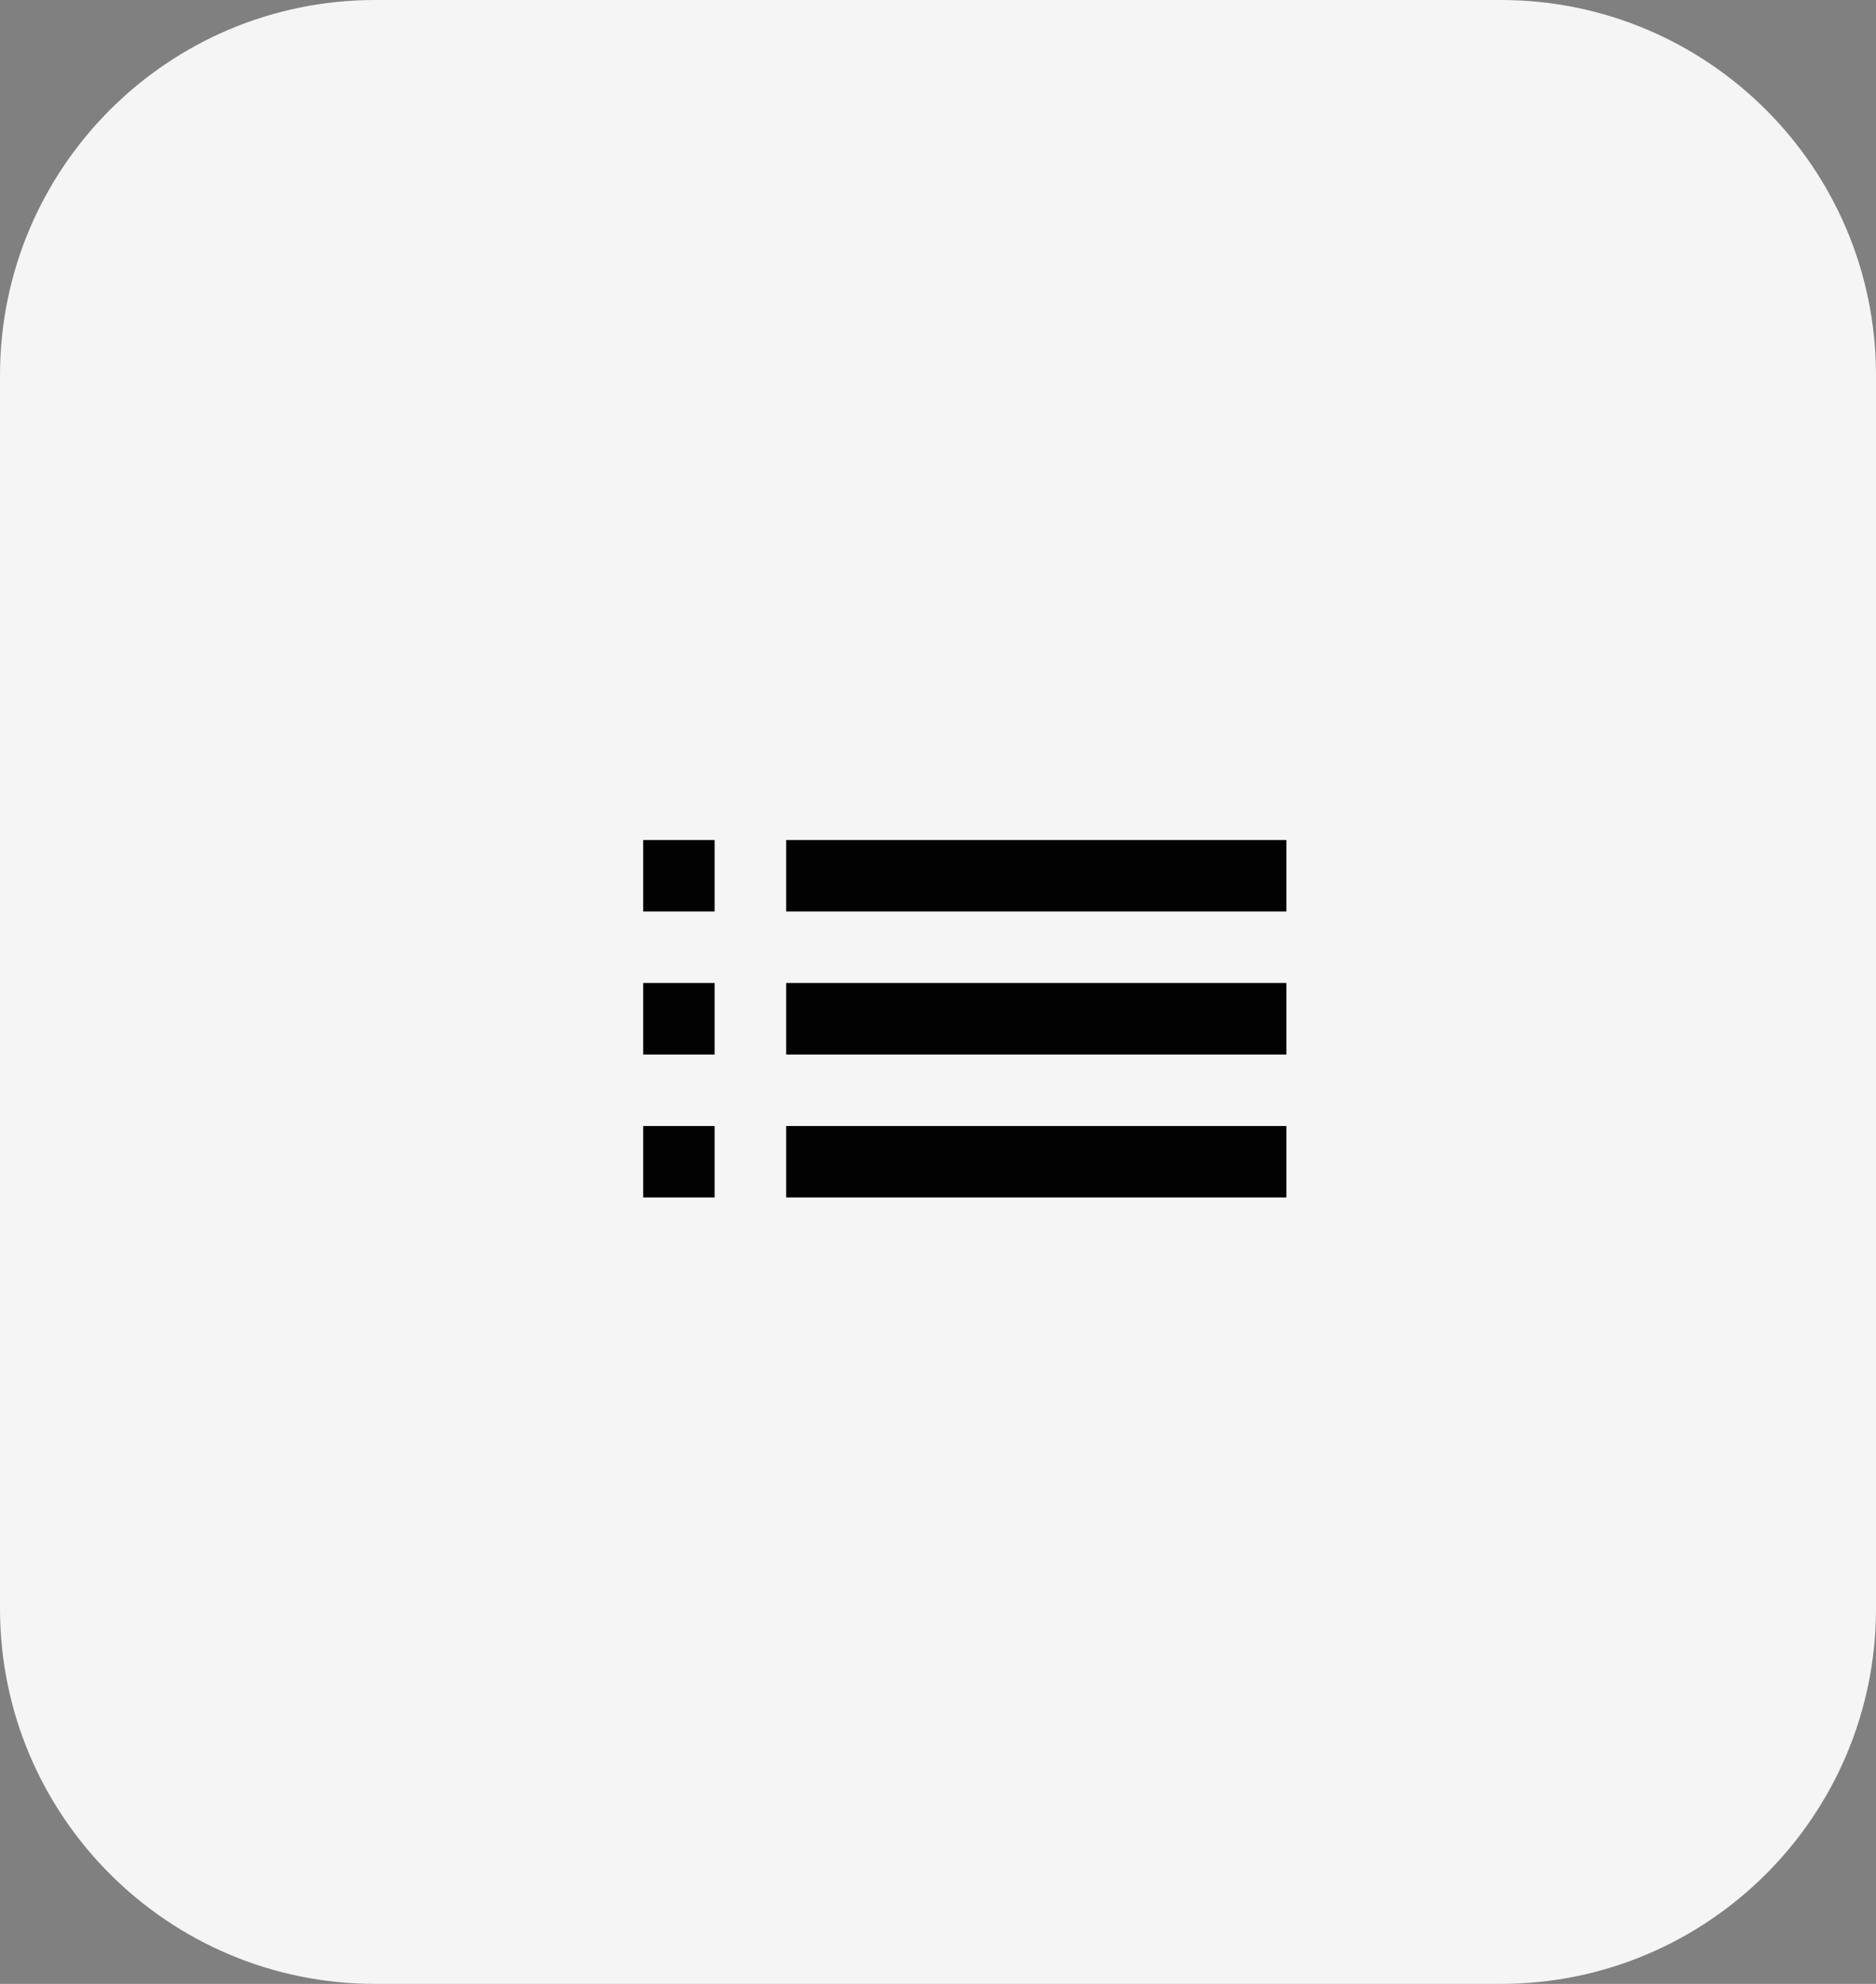
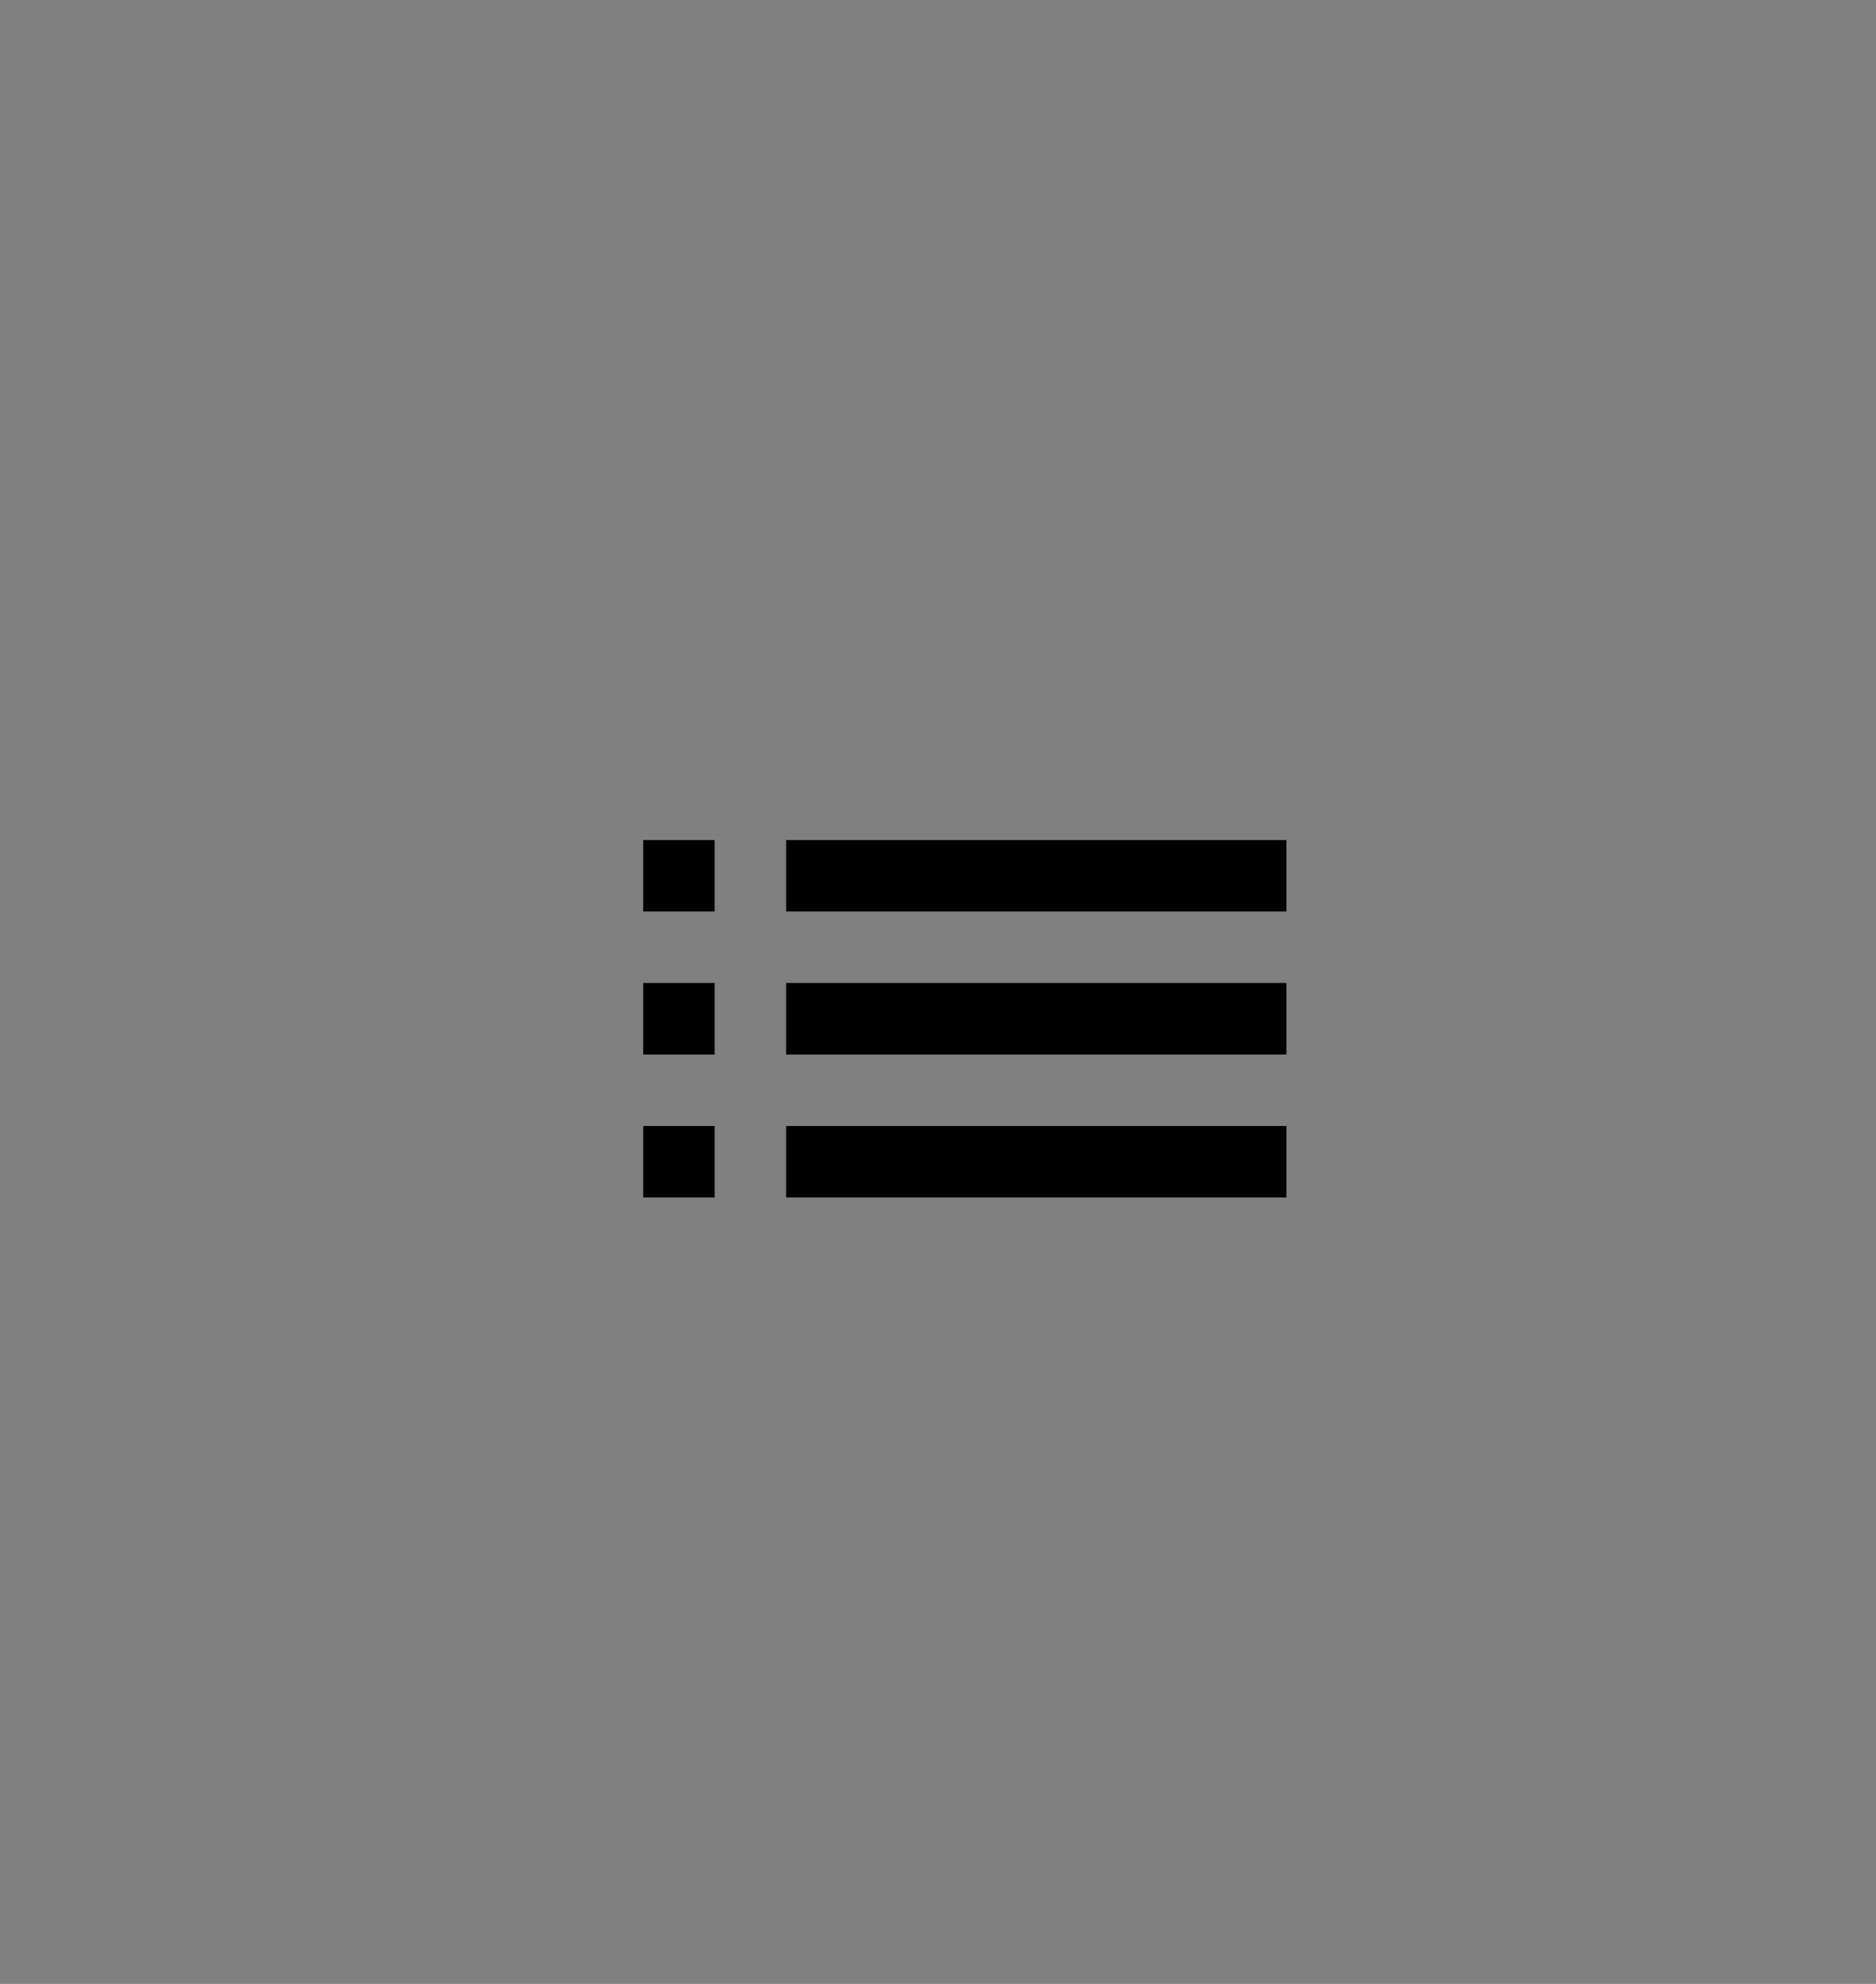
<svg xmlns="http://www.w3.org/2000/svg" width="35" height="37" viewBox="0 0 35 37" fill="none">
  <rect x="0" y="0" width="35" height="37" fill="#808080" stroke="none" />
-   <path d="M0 7C0 3.134 3.134 0 7 0H28C31.866 0 35 3.134 35 7V30C35 33.866 31.866 37 28 37H7C3.134 37 0 33.866 0 30V7Z" fill="#F5F5F5" />
  <g clip-path="url(#clip0_2363_88)">
    <path d="M12 19.667H13.333V18.333H12V19.667ZM12 22.333H13.333V21H12V22.333ZM12 17H13.333V15.667H12V17ZM14.667 19.667H24V18.333H14.667V19.667ZM14.667 22.333H24V21H14.667V22.333ZM14.667 15.667V17H24V15.667H14.667Z" fill="#020202" />
  </g>
  <defs>
    <clipPath id="clip0_2363_88">
      <rect width="16" height="16" fill="white" transform="translate(10 11)" />
    </clipPath>
  </defs>
</svg>